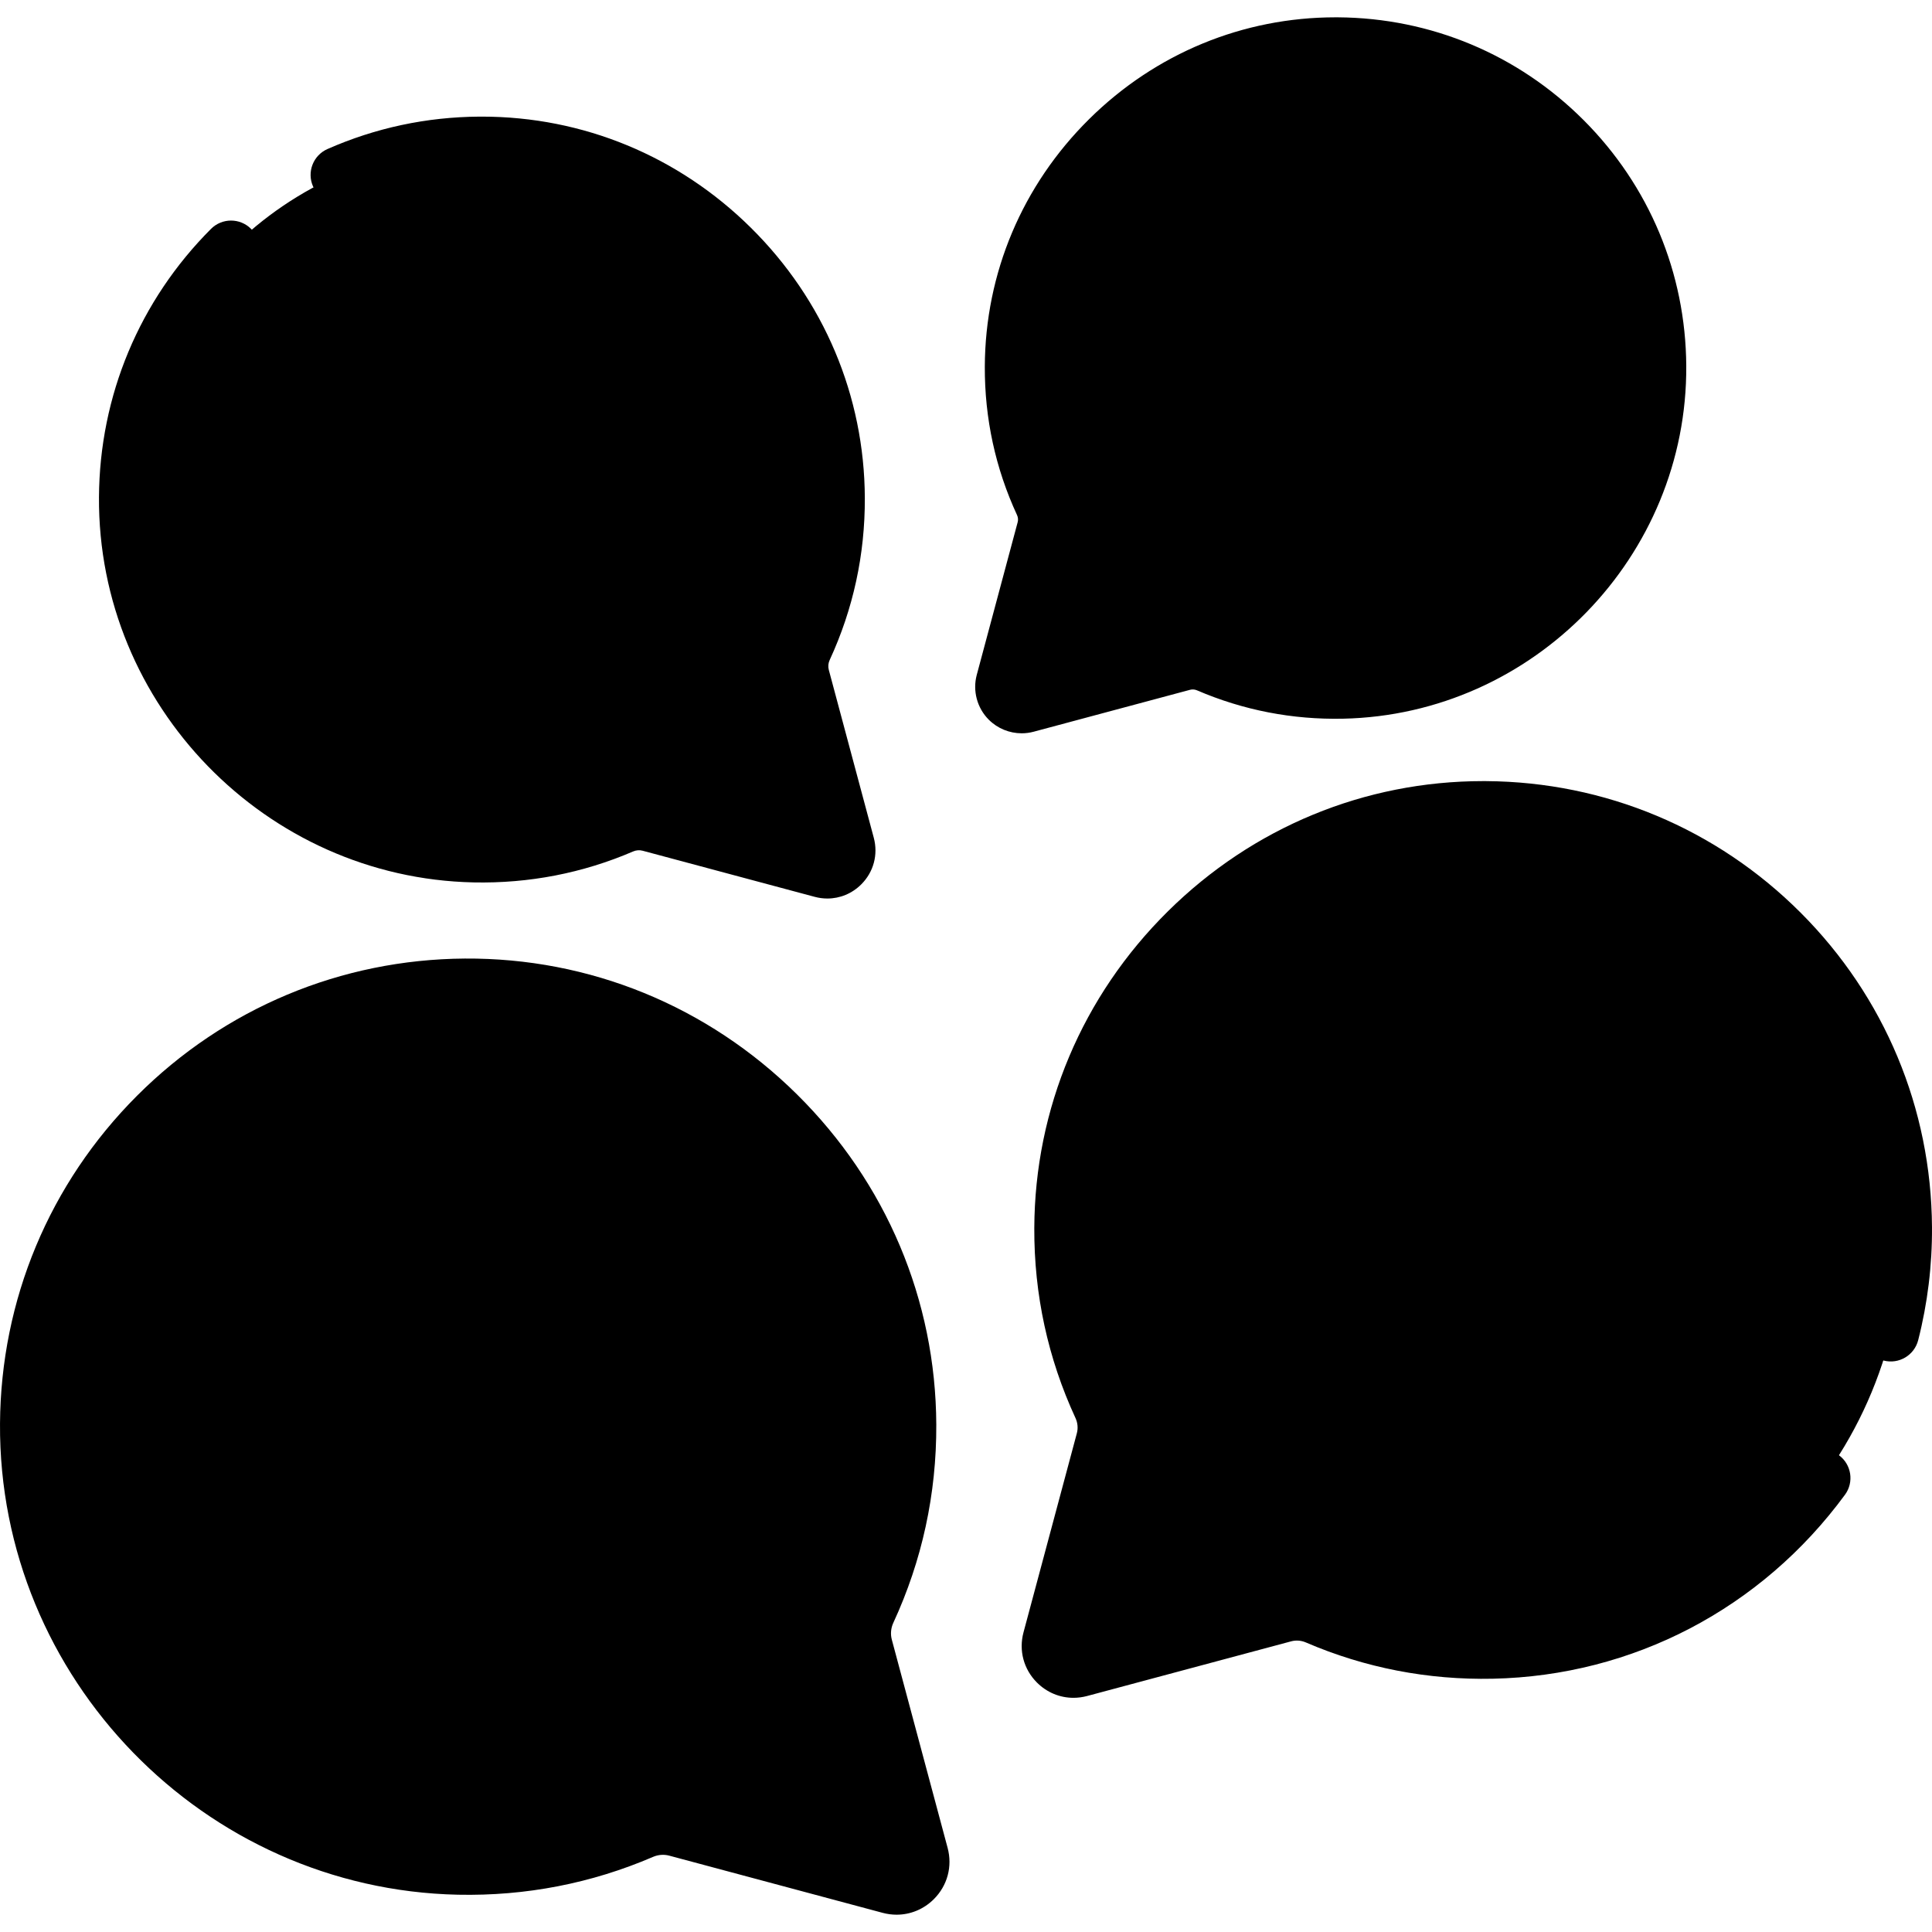
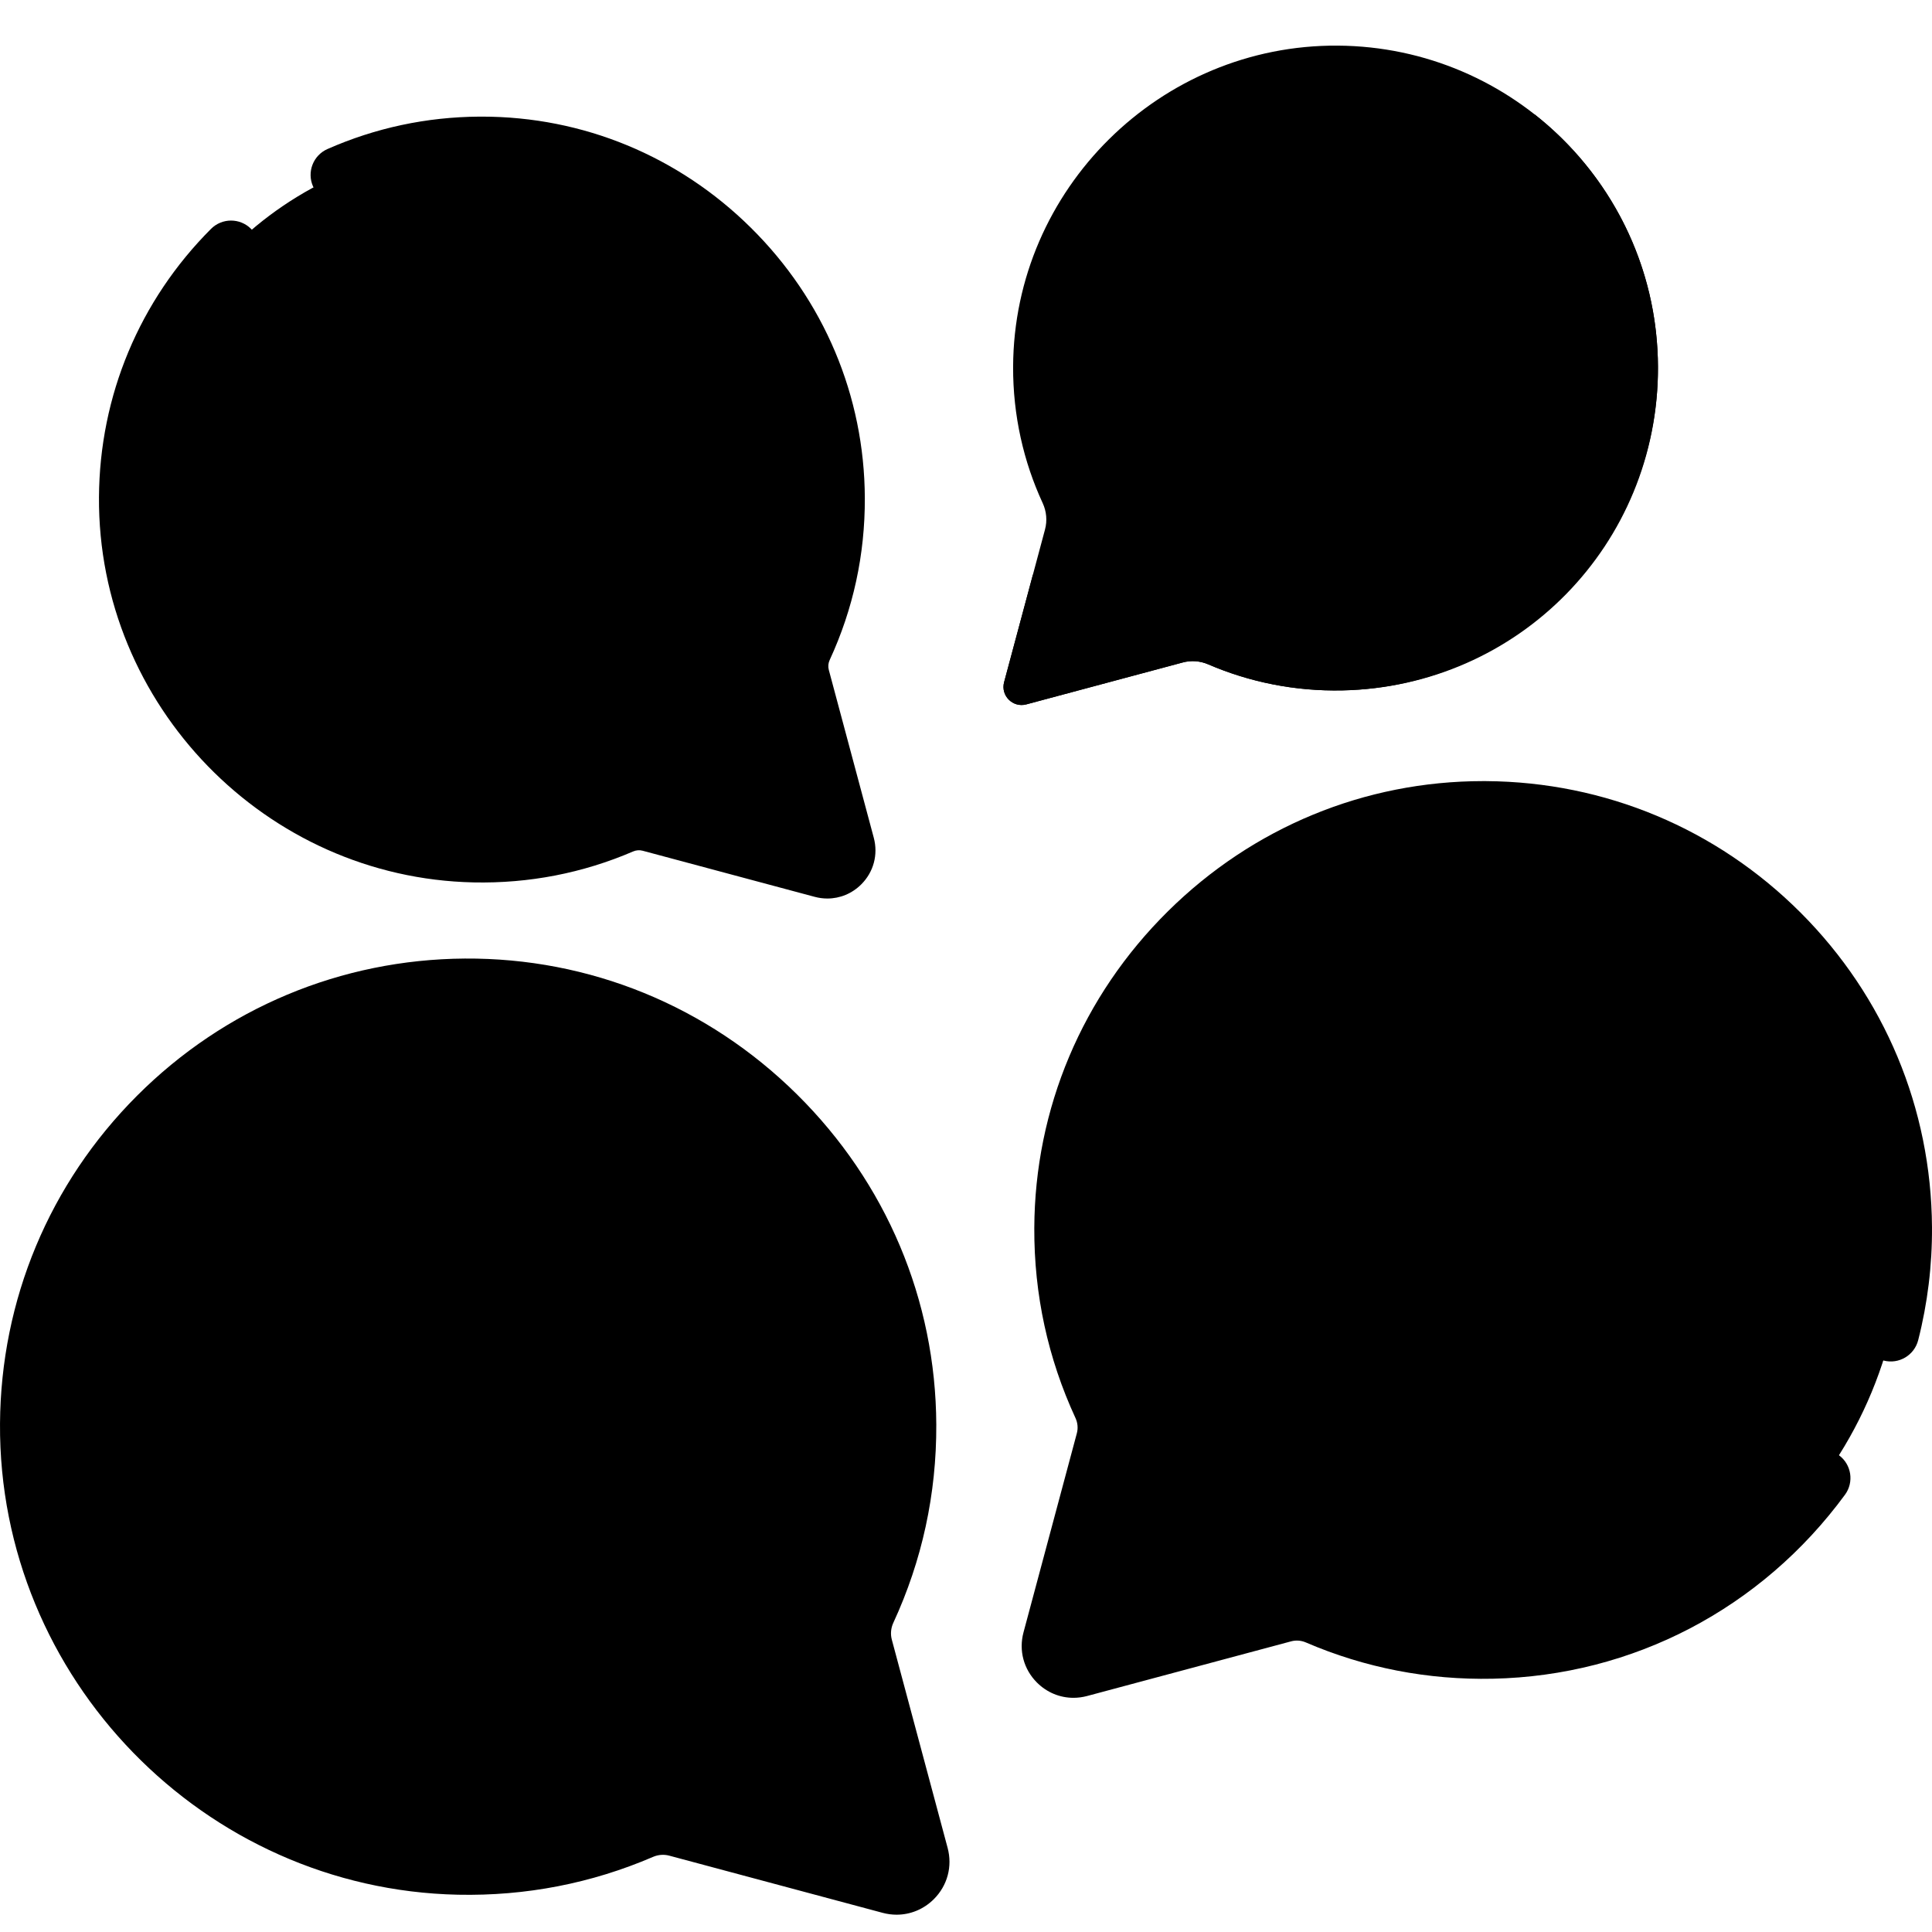
<svg xmlns="http://www.w3.org/2000/svg" id="Capa_1" enable-background="new 0 0 512 512" viewBox="0 0 512 512">
  <g>
    <g>
      <g>
        <path d="m123.235 261.524c64.185-.446 117.125 51.885 117.389 116.07.073 17.621-3.767 34.336-10.698 49.331-1.38 2.986-1.683 6.355-.832 9.533l14.787 55.186c1.306 4.875-3.155 9.337-8.03 8.03l-56.558-15.155c-3.051-.817-6.282-.574-9.183.675-14.855 6.395-31.305 9.792-48.589 9.424-63.363-1.347-114.413-53.896-114.018-117.274.396-63.76 51.984-115.377 115.732-115.82z" fill="hsl(161, 98.0%, 69.8%)" />
      </g>
      <g>
        <path d="m243.883 491.645-14.787-55.187c-.852-3.178-.549-6.547.832-9.533 6.93-14.995 10.77-31.71 10.698-49.331-.177-43.096-24.102-80.846-59.232-100.867 17.514 21.675 28.009 49.257 28.009 79.294 0 69.736-56.532 126.269-126.268 126.269-4.156 0-8.263-.207-12.317-.599 15.262 7.906 32.472 12.541 50.706 12.929 17.284.368 33.734-3.029 48.589-9.424 2.901-1.249 6.133-1.492 9.183-.675l56.558 15.155c4.874 1.306 9.335-3.155 8.029-8.031z" fill="hsl(162, 98.0%, 63.0%)" />
      </g>
      <g>
        <path d="m127.04 38.407c51.751-.36 94.436 41.833 94.648 93.585.058 14.207-3.038 27.685-8.625 39.775-1.113 2.408-1.357 5.124-.67 7.686l11.923 44.496c1.053 3.931-2.544 7.528-6.475 6.475l-45.601-12.219c-2.46-.659-5.065-.463-7.404.544-11.977 5.156-25.241 7.895-39.176 7.598-51.09-1.087-92.25-43.457-91.932-94.557.319-51.408 41.913-93.026 93.312-93.383z" fill="hsl(21, 98.0%, 42.2%)" />
      </g>
      <g>
        <path d="m224.315 223.949-11.923-44.496c-.686-2.562-.442-5.278.671-7.686 5.588-12.09 8.684-25.567 8.625-39.775-.153-37.303-22.376-69.638-54.153-84.651 16.447 17.871 26.494 41.723 26.494 67.925 0 55.416-44.923 100.339-100.339 100.339-3.566 0-7.087-.189-10.557-.552 12.707 6.905 27.167 10.967 42.526 11.294 13.936.296 27.199-2.442 39.176-7.599 2.339-1.007 4.945-1.203 7.404-.544l45.601 12.219c3.931 1.053 7.528-2.543 6.475-6.474z" fill="hsl(25, 98.0%, 42.0%)" />
      </g>
      <g>
        <path d="m354.538 12.09c-47.051-.327-85.859 38.034-86.052 85.086-.053 12.917 2.762 25.17 7.842 36.162 1.012 2.189 1.234 4.659.61 6.988l-10.84 40.454c-.958 3.574 2.313 6.844 5.887 5.887l41.46-11.109c2.236-.599 4.605-.421 6.732.495 10.89 4.688 22.949 7.178 35.618 6.908 46.45-.989 83.872-39.51 83.583-85.969-.292-46.739-38.109-84.577-84.84-84.902z" fill="hsl(356, 98.0%, 36.0%)" />
      </g>
      <g>
        <path d="m406.583 30.236c6.205 11.837 9.72 25.305 9.723 39.597.008 46.722-36.913 84.471-83.625 85.443-8.488.177-16.701-.885-24.472-3.016-11.069-3.036-22.745-3.073-33.832-.102l-.657.176-7.623 28.448c-.958 3.574 2.313 6.844 5.887 5.887l41.46-11.109c2.236-.599 4.605-.421 6.732.495 10.889 4.688 22.946 7.178 35.615 6.908 46.668-.991 83.552-38.682 83.588-85.36.02-27.357-12.815-51.714-32.796-67.367z" fill="hsl(1, 98.0%, 32.7%)" />
      </g>
      <g>
        <path d="m97.822 358.018s9.184 0 19.965-17.569c4.388-7.15 7.651-12.515 9.978-16.363 2.559-4.231 8.25-5.247 12.12-2.169l2.764 2.199c4.727 3.76 7.481 9.47 7.481 15.51v10.942c0 3.012 2.442 5.454 5.454 5.454h20.999c11.567 0 19.928 11.058 16.776 22.187l-9.689 34.207c-2.126 7.504-8.976 12.684-16.776 12.684h-69.072z" fill="hsl(191, 42.0%, 80.3%)" />
      </g>
      <g>
        <path d="m88.352 433.649h-17.387c-5.23 0-9.47-4.24-9.47-9.47v-68.993c0-5.23 4.24-9.47 9.47-9.47h17.388c5.23 0 9.47 4.24 9.47 9.47v68.993c-.001 5.231-4.241 9.47-9.471 9.47z" fill="hsl(31, 98.0%, 42.5%)" />
      </g>
      <g>
        <path d="m176.583 356.022h-13.567c5.074 4.466 7.658 11.873 5.673 19.312l-9.689 36.305c-2.126 7.965-8.976 13.462-16.776 13.462h24.67c7.799 0 14.65-5.18 16.776-12.684l9.689-34.207c3.152-11.13-5.208-22.188-16.776-22.188z" fill="hsl(191, 38.7%, 77.8%)" />
      </g>
      <g>
-         <path d="m150.634 97.197c-8.904 0-16.855 4.07-22.102 10.449-.752.914-2.146.914-2.898 0-5.247-6.379-13.198-10.449-22.102-10.449-15.803 0-28.613 12.811-28.613 28.613 0 15.808 13.161 24.928 24.75 33.137 8.205 5.813 16.626 11.341 25.168 16.651 1.37.852 3.102.853 4.476.007 8.398-5.172 37.767-23.589 43.399-31.59 3.692-5.245 6.537-11.289 6.537-18.205-.001-15.802-12.812-28.613-28.615-28.613z" fill="hsl(162, 98.0%, 63.0%)" />
-       </g>
+         </g>
      <g>
        <path d="m393.841 214.503c-61.37-.427-111.989 49.609-112.241 110.98-.069 16.848 3.602 32.831 10.229 47.168 1.32 2.855 1.609 6.077.795 9.115l-14.139 52.766c-1.249 4.662 3.017 8.927 7.678 7.678l54.077-14.49c2.917-.782 6.007-.549 8.78.645 14.204 6.115 29.933 9.363 46.458 9.011 60.586-1.29 109.397-51.534 109.02-112.133-.379-60.963-49.705-110.316-110.657-110.74z" fill="hsl(236, 98.0%, 55.8%)" />
      </g>
      <g>
        <path d="m461.724 238.171c8.093 15.439 12.679 33.007 12.682 51.647.01 60.942-48.146 110.178-109.075 111.446-11.071.231-21.784-1.154-31.92-3.934-14.438-3.96-29.667-4.008-44.128-.133l-.857.23-9.943 37.105c-1.249 4.661 3.017 8.927 7.678 7.678l54.077-14.49c2.917-.782 6.007-.549 8.78.645 14.203 6.114 29.93 9.362 46.454 9.011 60.87-1.293 108.979-50.454 109.026-111.338.03-35.68-16.712-67.449-42.774-87.867z" fill="hsl(234, 98.0%, 51.0%)" />
      </g>
      <g>
        <path d="m436.834 350.59c.905-10.822-.921-21.694-3.944-31.803-7.09-23.708-24.094-43.481-46.876-53.391-.036-.016-.072-.031-.108-.047-2.895-1.256-5.599 2.058-3.835 4.674 14.989 22.238 6.045 48.263-7.065 49.873-8.012.984-10.734-5.112-11.546-10.914-.403-2.883-4.205-3.686-5.777-1.236-15.975 24.911-11.369 47.929-11.369 47.929 2.924 22.387 22.069 36.182 45.254 36.182 17.351 0 32.558-6.733 40.194-22.215 2.945-5.972 4.519-12.437 5.072-19.052z" fill="hsl(162, 98.0%, 63.0%)" />
      </g>
    </g>
    <g>
      <path d="m236.34 434.518c-.393-1.466-.252-3.044.395-4.445 7.634-16.514 11.466-34.181 11.391-52.508-.136-33.042-13.253-64.138-36.937-87.56-23.691-23.432-54.979-36.191-88.005-35.98-32.817.229-63.671 13.143-86.876 36.365-23.208 23.222-36.101 54.087-36.306 86.908-.419 67.393 54.023 123.387 121.361 124.821 17.96.375 35.362-2.995 51.715-10.034 1.353-.582 2.872-.696 4.275-.319l56.558 15.155c1.232.33 2.475.492 3.702.492 3.661 0 7.185-1.439 9.876-4.13 3.594-3.594 4.953-8.669 3.638-13.577zm-55.104 42.758c-1.812-.485-3.677-.726-5.541-.726-2.921 0-5.841.59-8.549 1.756-14.366 6.185-29.639 9.158-45.465 8.814-59.191-1.26-107.048-50.485-106.679-109.73.179-28.852 11.514-55.984 31.915-76.399 20.4-20.414 47.522-31.767 76.37-31.968.258-.002.513-.003.77-.003 28.76 0 55.931 11.222 76.584 31.647 20.829 20.6 32.365 47.93 32.484 76.957.066 16.117-3.301 31.646-10.007 46.154-2.116 4.58-2.566 9.772-1.267 14.62l14.364 53.608z" />
-       <path d="m315.384 182.803c.599-.161 1.247-.11 1.826.139 12.254 5.274 25.306 7.805 38.743 7.518 50.449-1.074 91.236-43.024 90.924-93.514-.153-24.589-9.812-47.712-27.199-65.111-17.386-17.399-40.501-27.074-65.088-27.245-.219-.001-.438-.002-.656-.002-24.526 0-47.686 9.557-65.276 26.954-17.742 17.547-27.569 40.845-27.672 65.603-.056 13.731 2.815 26.967 8.535 39.34.278.603.34 1.277.173 1.9l-10.84 40.454c-1.135 4.233.085 8.788 3.184 11.887 2.334 2.334 5.493 3.603 8.719 3.603 1.059 0 2.124-.137 3.17-.417zm-32.248-52.612c-4.792-10.367-7.197-21.464-7.15-32.985.086-20.743 8.332-40.275 23.22-54.999 14.763-14.6 34.179-22.62 54.731-22.62.182 0 .367 0 .55.002 20.617.143 40.001 8.257 54.581 22.847 14.581 14.59 22.682 33.981 22.81 54.601.263 42.343-33.939 77.524-76.242 78.424-11.314.242-22.228-1.879-32.494-6.299-3.663-1.577-7.795-1.879-11.639-.851l-36.952 9.902 9.632-35.948c1.072-4.004.701-8.292-1.047-12.074z" />
      <path d="m125.5 233.846c14.688.306 28.925-2.449 42.301-8.208.791-.34 1.677-.408 2.497-.188l45.602 12.219c1.121.3 2.251.447 3.367.447 3.33 0 6.535-1.309 8.983-3.756 3.269-3.269 4.506-7.885 3.31-12.352l-11.923-44.496c-.229-.854-.146-1.776.235-2.599 6.243-13.512 9.378-27.963 9.316-42.952-.111-27.03-10.841-52.467-30.213-71.625-19.208-18.997-44.491-29.431-71.271-29.431-.237 0-.479.001-.717.002-13.979.097-27.505 2.987-40.204 8.589-3.79 1.672-5.506 6.099-3.834 9.889 1.671 3.79 6.1 5.508 9.889 3.834 10.812-4.77 22.337-7.23 34.253-7.312 22.999-.186 44.812 8.751 61.336 25.094 16.518 16.336 25.666 38.007 25.761 61.022.053 12.779-2.616 25.092-7.933 36.597-1.85 4-2.243 8.538-1.107 12.775l10.931 40.792-41.897-11.226c-4.061-1.089-8.434-.77-12.312.899-11.39 4.904-23.503 7.247-36.051 6.989-46.936-.999-84.884-40.033-84.591-87.013.142-22.877 9.129-44.392 25.307-60.581 2.928-2.93 2.926-7.679-.004-10.606-2.93-2.928-7.679-2.928-10.606.004-18.983 18.996-29.529 44.243-29.696 71.09-.345 55.127 44.188 100.93 99.271 102.103z" />
      <path d="m176.583 348.522h-18.953v-8.896c0-8.374-3.758-16.166-10.312-21.38l-2.764-2.198c-3.532-2.811-8.105-3.966-12.548-3.169-4.439.796-8.324 3.466-10.657 7.324-2.322 3.839-5.577 9.19-9.954 16.322-3.111 5.07-5.941 8.312-8.239 10.388-2.908-5.182-8.449-8.697-14.803-8.697h-17.388c-9.357 0-16.97 7.613-16.97 16.97v68.993c0 9.357 7.613 16.97 16.97 16.97h17.388c6.291 0 11.782-3.449 14.712-8.548h63.83c11.102 0 20.967-7.46 23.991-18.141l9.689-34.207c2.149-7.586.654-15.545-4.102-21.834s-12.005-9.897-19.89-9.897zm-88.23 77.627h-17.388c-1.086 0-1.97-.884-1.97-1.97v-68.993c0-1.086.884-1.97 1.97-1.97h17.388c1.086 0 1.97.884 1.97 1.97v68.993c-.001 1.087-.885 1.97-1.97 1.97zm97.791-49.984-9.689 34.208c-1.205 4.256-5.137 7.228-9.56 7.228h-61.572v-54.105c5.001-2.415 11.836-7.682 18.857-19.124 4.398-7.167 7.669-12.546 10.004-16.405.04-.066.162-.268.47-.323.313-.057.5.093.563.144l2.764 2.198c2.955 2.351 4.649 5.865 4.649 9.641v10.942c0 7.143 5.812 12.954 12.954 12.954h20.999c3.142 0 6.031 1.438 7.926 3.944 1.894 2.505 2.49 5.676 1.635 8.698z" />
      <path d="m94.895 164.758.438.31c7.928 5.616 16.283 11.144 25.544 16.901 1.91 1.187 4.055 1.781 6.2 1.781 2.131 0 4.263-.586 6.168-1.758 17.643-10.867 39.875-25.528 45.598-33.659 5.319-7.557 7.905-14.924 7.905-22.522 0-19.913-16.201-36.113-36.114-36.113-8.741 0-17.048 3.127-23.551 8.737-6.503-5.609-14.81-8.737-23.552-8.737-19.913 0-36.113 16.2-36.113 36.113 0 19.488 15.236 30.278 27.477 38.947zm8.636-60.061c6.333 0 12.278 2.812 16.311 7.713 1.788 2.174 4.428 3.421 7.241 3.421s5.453-1.247 7.241-3.421c4.032-4.902 9.978-7.713 16.31-7.713 11.643 0 21.114 9.471 21.114 21.113 0 4.402-1.691 8.945-5.171 13.888-2.999 4.26-18.767 15.615-39.49 28.465-8.324-5.213-15.893-10.242-23.084-15.336l-.438-.311c-10.875-7.701-21.146-14.976-21.146-26.707-.001-11.641 9.471-21.112 21.112-21.112z" />
      <path d="m316.267 100.977c3.573 9.039 17.713 3.18 13.85-5.741-3.574-9.042-17.734-3.179-13.85 5.741z" />
      <path d="m356.457 105.607c9.713.134 9.723-15.141-.001-15-9.739-.145-9.728 15.141.001 15z" />
      <path d="m385.547 104.337c8.007 5.532 16.503-7.197 8.329-12.47-7.997-5.512-16.49 7.19-8.329 12.47z" />
      <path d="m477.189 241.87c-22.25-22.265-51.832-34.647-83.297-34.866-.28-.002-.561-.003-.84-.003-31.387 0-61.024 12.232-83.539 34.5-22.707 22.457-35.284 52.272-35.414 83.953-.072 17.571 3.602 34.509 10.92 50.345.587 1.271.715 2.7.359 4.028l-14.139 52.766c-1.289 4.808.044 9.78 3.563 13.3 2.637 2.636 6.087 4.045 9.674 4.045 1.201 0 2.419-.158 3.626-.481l54.078-14.49c1.268-.341 2.646-.239 3.873.29 15.679 6.75 32.377 9.98 49.583 9.621 37.12-.79 71.126-18.559 93.299-48.75 2.452-3.338 1.733-8.033-1.605-10.484-3.341-2.453-8.033-1.733-10.484 1.605-19.392 26.403-49.106 41.942-81.527 42.632-15.071.324-29.641-2.506-43.333-8.401-4.312-1.856-9.172-2.21-13.688-1.001l-52.019 13.938 13.587-50.706c1.263-4.709.825-9.753-1.23-14.203-6.392-13.83-9.601-28.63-9.537-43.991.113-27.666 11.109-53.715 30.962-73.349 19.687-19.473 45.582-30.168 72.995-30.168.243 0 .489.001.733.003 27.495.191 53.347 11.012 72.79 30.469 19.445 19.459 30.248 45.319 30.419 72.818.056 8.841-1.019 17.642-3.192 26.159-1.023 4.014 1.399 8.097 5.413 9.122 4.011 1.025 8.097-1.399 9.122-5.413 2.49-9.759 3.721-19.839 3.657-29.961-.195-31.468-12.558-61.061-34.809-83.327z" />
      <path d="m374.092 312.453c-1.359.166-2.529.31-3.204-4.509-.622-4.445-3.862-7.939-8.255-8.901-4.405-.966-8.829.862-11.263 4.655-16.609 25.899-13.017 50.061-12.467 53.151 3.374 25.039 24.999 42.508 52.664 42.508 21.861 0 38.525-9.375 46.921-26.397 3.196-6.48 5.154-13.796 5.819-21.744.886-10.59-.538-22.223-4.232-34.577-7.844-26.23-26.458-47.414-51.085-58.126l-.099-.043c-4.375-1.899-9.357-.712-12.401 2.95-3.061 3.681-3.317 8.823-.639 12.796 8.296 12.309 7.468 24.951 4.237 32.038-1.603 3.514-3.956 5.948-5.996 6.199zm19.645.022c3.662-8.034 5.398-20.639.92-33.861 14.747 9.82 25.779 24.707 31.047 42.322 3.155 10.549 4.385 20.316 3.656 29.029-.508 6.067-1.963 11.571-4.325 16.359-7.351 14.904-22.257 18.033-33.468 18.033-20.303 0-35.501-11.917-37.817-29.653-.019-.141-.048-.322-.074-.461-.138-.727-2.85-15.92 5.816-34.317 3.157 4.996 8.457 8.395 16.428 7.415 7.432-.913 13.926-6.331 17.817-14.866z" />
    </g>
  </g>
  <g />
  <g />
  <g />
  <g />
  <g />
  <g />
  <g />
  <g />
  <g />
  <g />
  <g />
  <g />
  <g />
  <g />
  <g />
</svg>